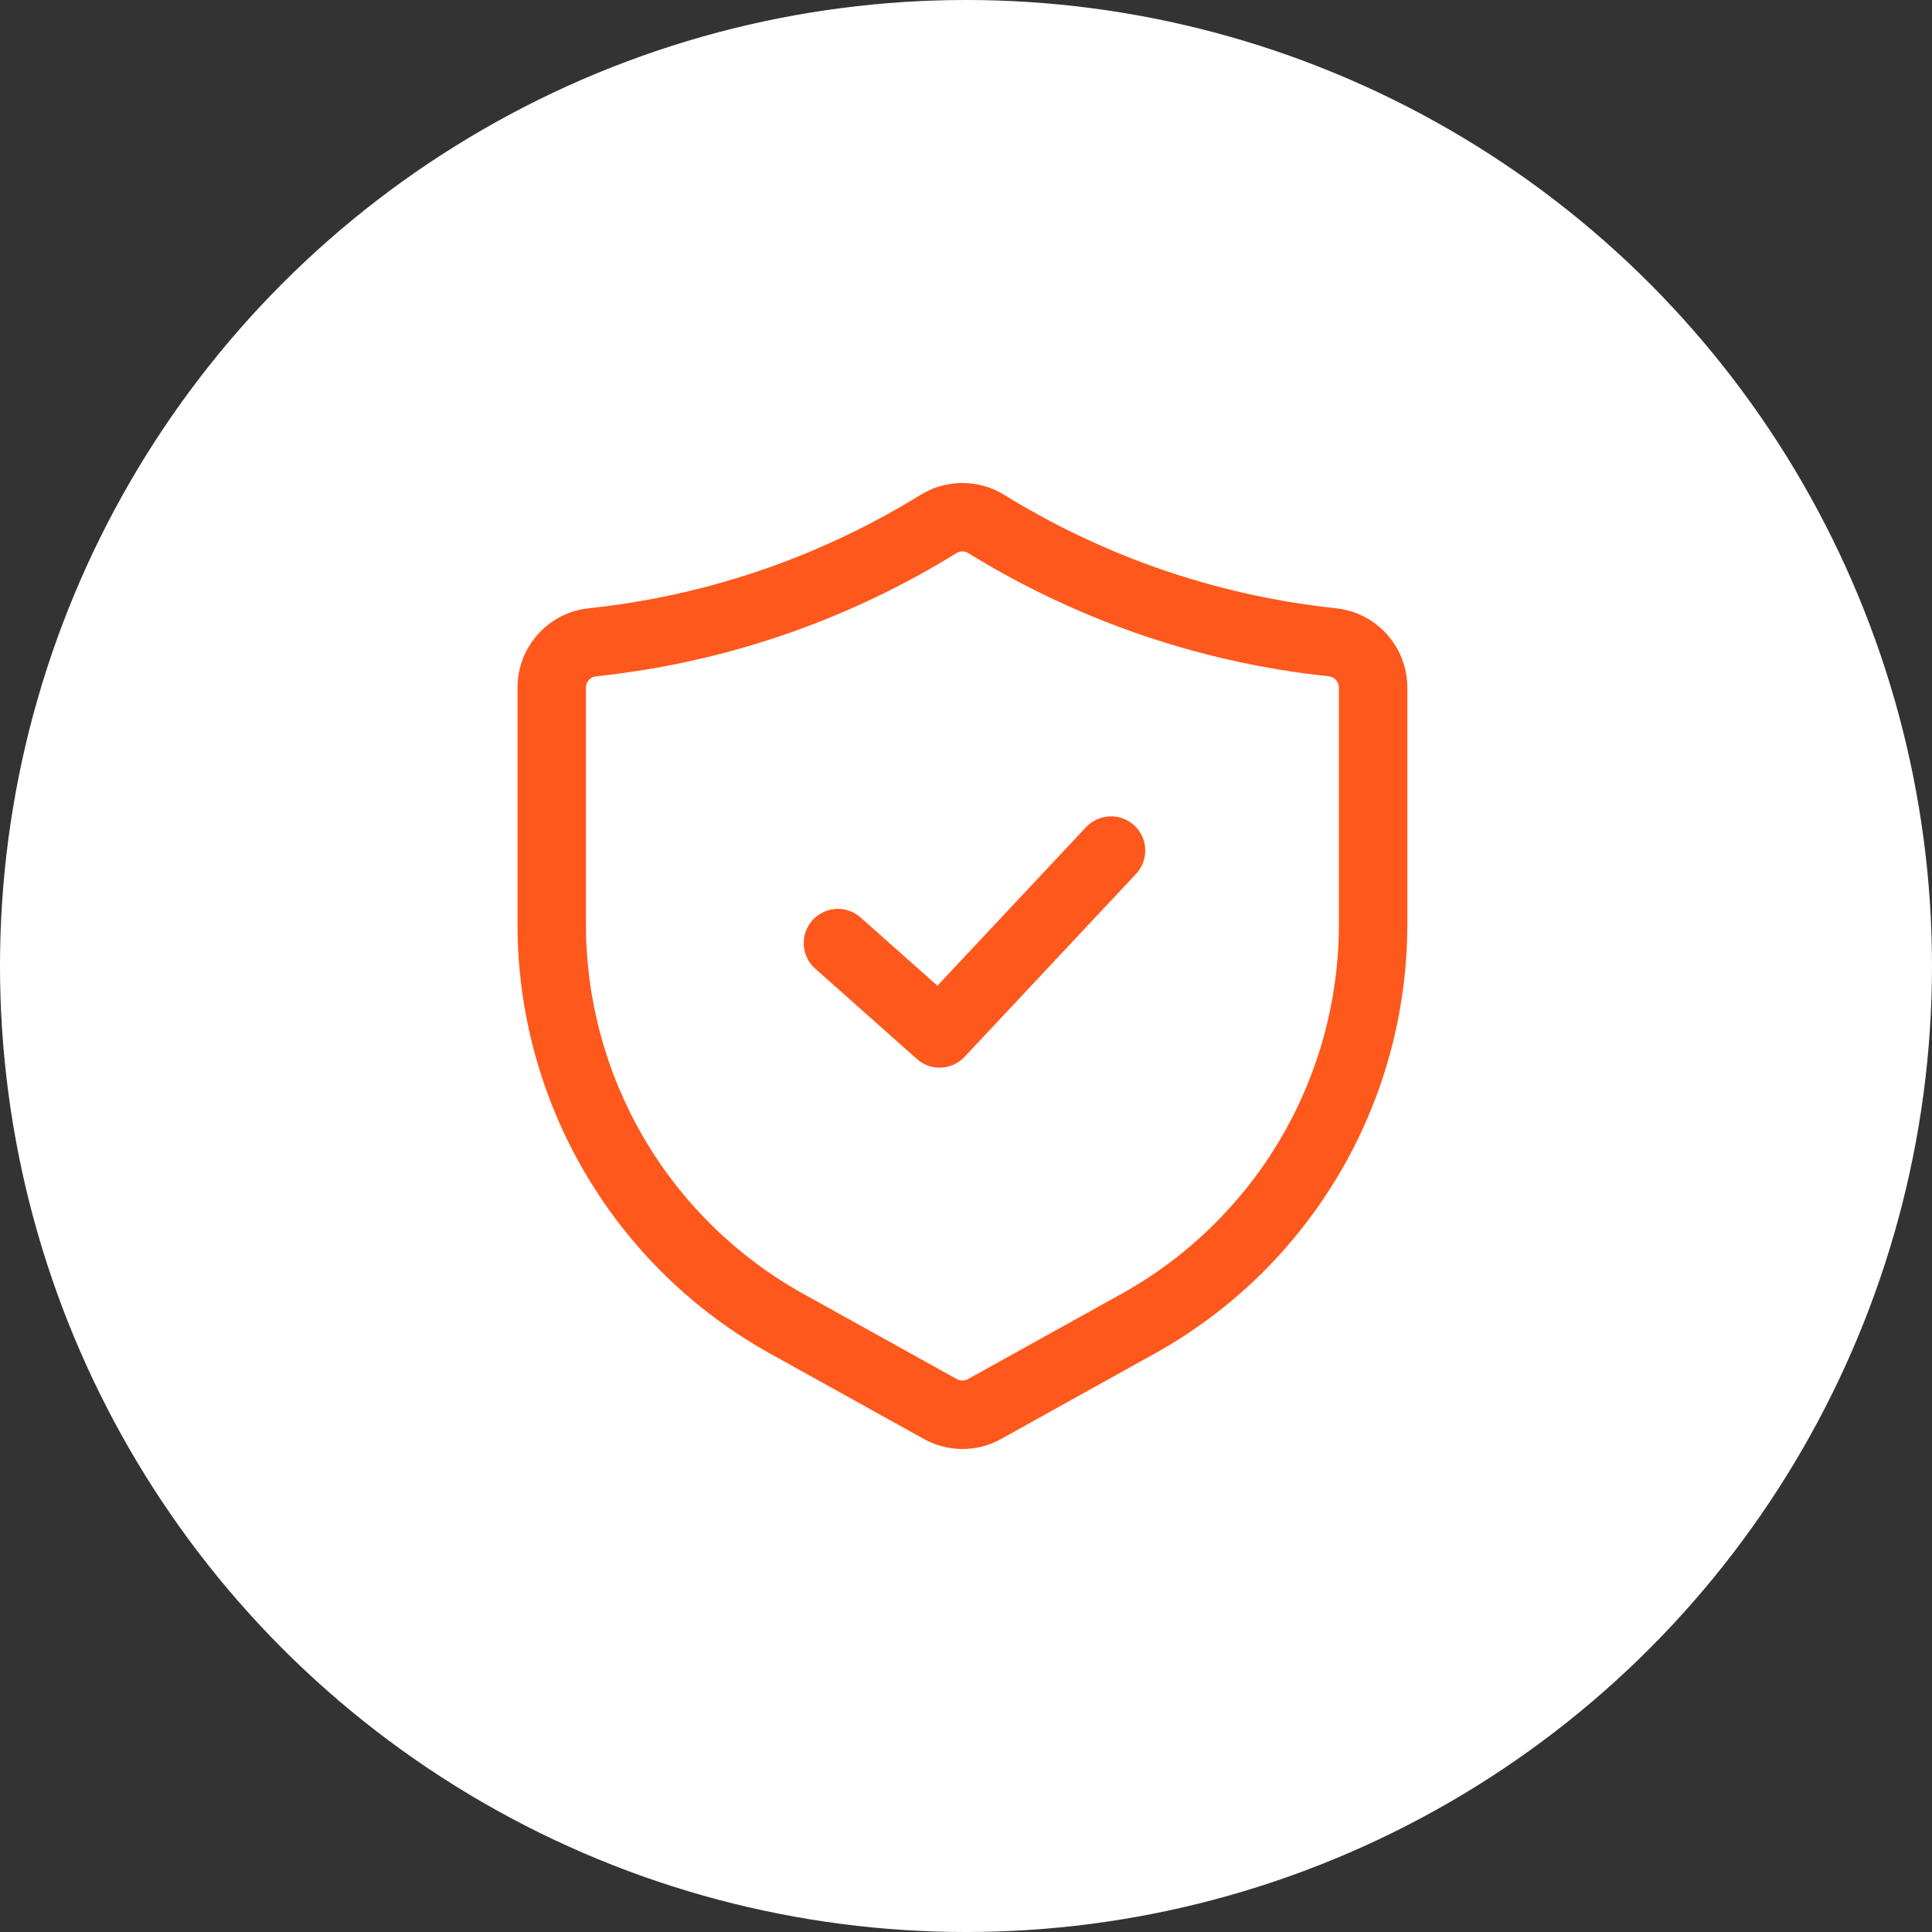
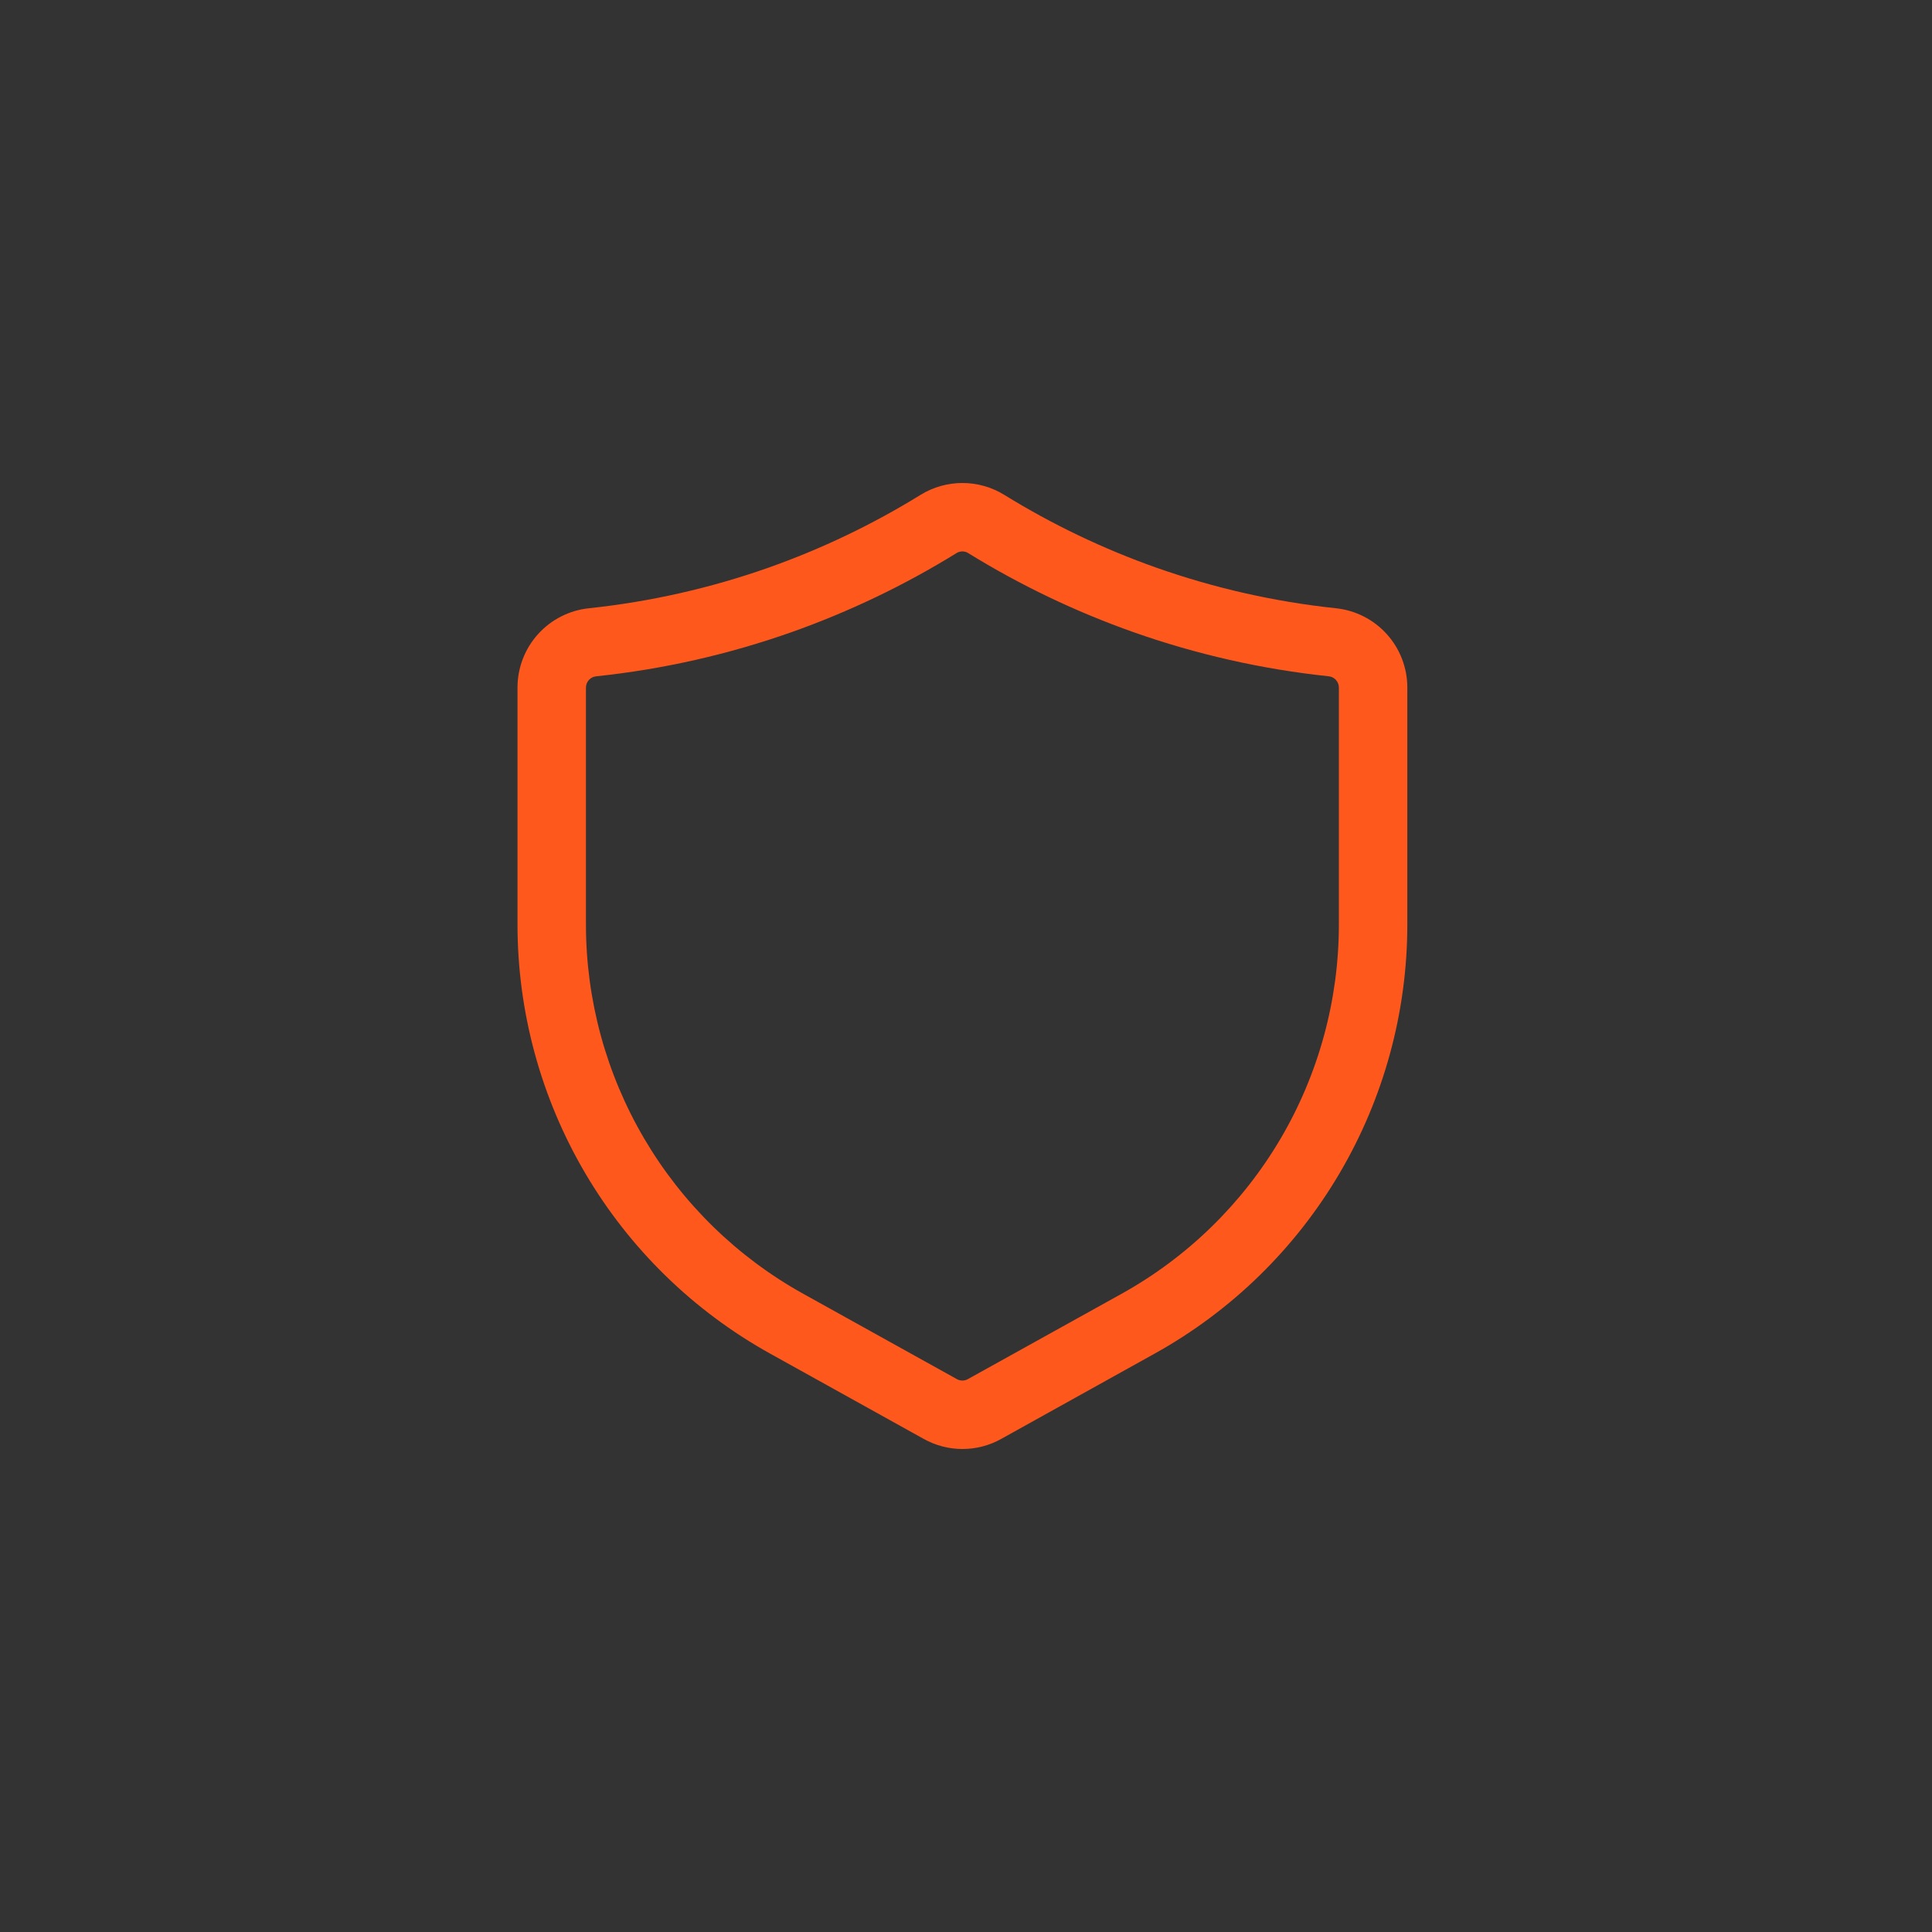
<svg xmlns="http://www.w3.org/2000/svg" width="56" height="56" viewBox="0 0 56 56" fill="none">
  <rect x="0" y="0" width="56" height="56" fill="#333333" stroke="none" />
-   <circle cx="28" cy="28" r="28" fill="white" />
  <path d="M27.896 42C27.502 42 27.115 41.898 26.772 41.706L22.314 39.23C20.098 37.998 18.252 36.196 16.966 34.011C15.68 31.826 15.001 29.337 15 26.801V19.929C15 19.357 15.212 18.805 15.595 18.381C15.978 17.956 16.505 17.689 17.074 17.63C18.847 17.442 20.593 17.047 22.275 16.454C23.817 15.909 25.296 15.2 26.687 14.341C27.051 14.118 27.469 14 27.896 14C28.323 14 28.741 14.118 29.105 14.341C30.496 15.2 31.975 15.909 33.517 16.454C35.199 17.047 36.944 17.442 38.718 17.63C39.287 17.689 39.814 17.956 40.197 18.381C40.58 18.805 40.792 19.357 40.792 19.929V26.801C40.791 29.337 40.112 31.826 38.826 34.011C37.54 36.196 35.694 37.998 33.477 39.23L29.02 41.708C28.677 41.9 28.29 42 27.896 42ZM27.896 15.983C27.838 15.983 27.78 15.998 27.731 16.028C26.219 16.963 24.611 17.733 22.936 18.326C21.108 18.971 19.212 19.4 17.284 19.603C17.202 19.61 17.126 19.648 17.07 19.708C17.015 19.769 16.984 19.848 16.984 19.93V26.803C16.985 28.984 17.569 31.126 18.675 33.007C19.781 34.887 21.37 36.438 23.277 37.498L27.735 39.974C27.783 40.001 27.838 40.016 27.895 40.016C27.951 40.016 28.006 40.001 28.055 39.974L32.515 37.498C34.422 36.438 36.01 34.887 37.117 33.007C38.223 31.126 38.807 28.984 38.808 26.803V19.929C38.808 19.847 38.777 19.767 38.721 19.707C38.666 19.646 38.59 19.609 38.508 19.602C36.58 19.398 34.684 18.969 32.856 18.324C31.18 17.732 29.573 16.963 28.061 16.03C28.012 15.999 27.954 15.983 27.896 15.983Z" fill="#FF581D" />
-   <path d="M27.235 30.947C26.992 30.947 26.757 30.857 26.576 30.695L23.6 28.05C23.415 27.872 23.307 27.63 23.297 27.374C23.287 27.118 23.377 26.868 23.547 26.676C23.717 26.485 23.955 26.367 24.21 26.347C24.466 26.326 24.719 26.406 24.917 26.569L27.171 28.571L31.471 23.985C31.56 23.888 31.667 23.809 31.786 23.754C31.905 23.698 32.034 23.667 32.166 23.662C32.297 23.657 32.428 23.678 32.551 23.724C32.674 23.77 32.787 23.84 32.883 23.93C32.979 24.02 33.056 24.128 33.11 24.248C33.164 24.368 33.193 24.497 33.196 24.629C33.2 24.76 33.177 24.891 33.129 25.014C33.081 25.136 33.009 25.248 32.918 25.342L27.958 30.633C27.866 30.732 27.753 30.811 27.629 30.865C27.505 30.919 27.37 30.947 27.235 30.947Z" fill="#FF581D" />
</svg>